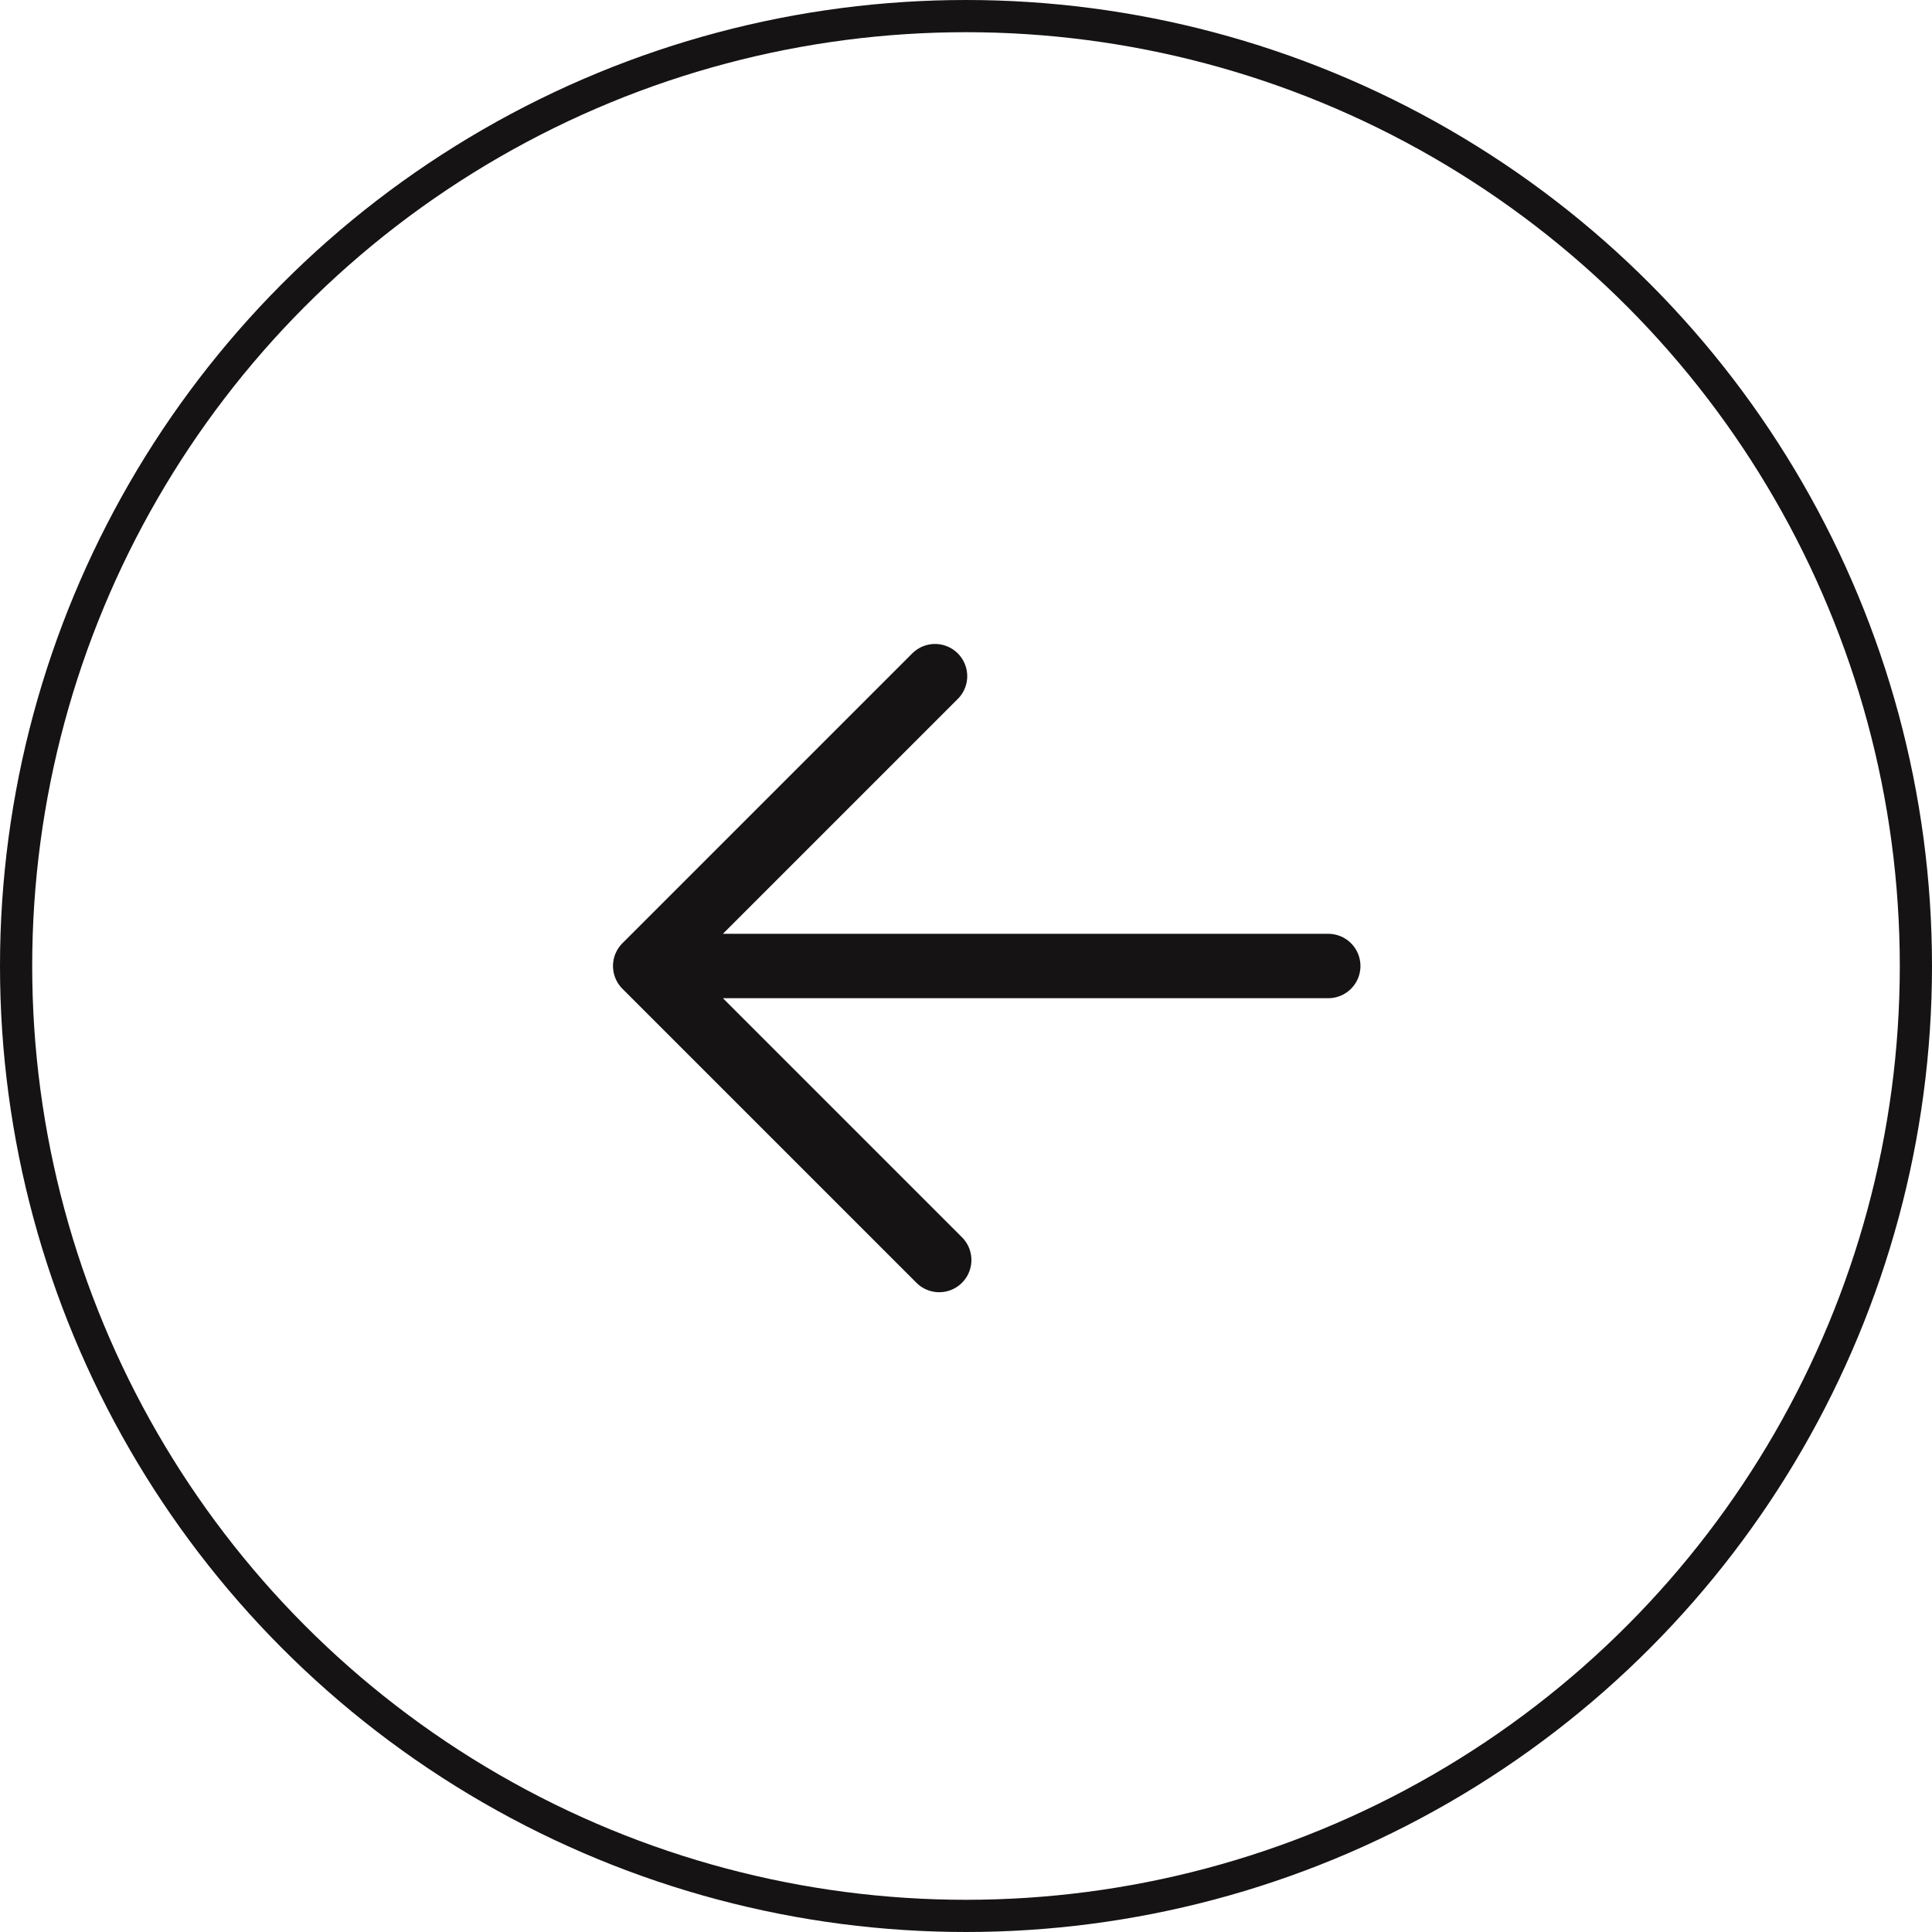
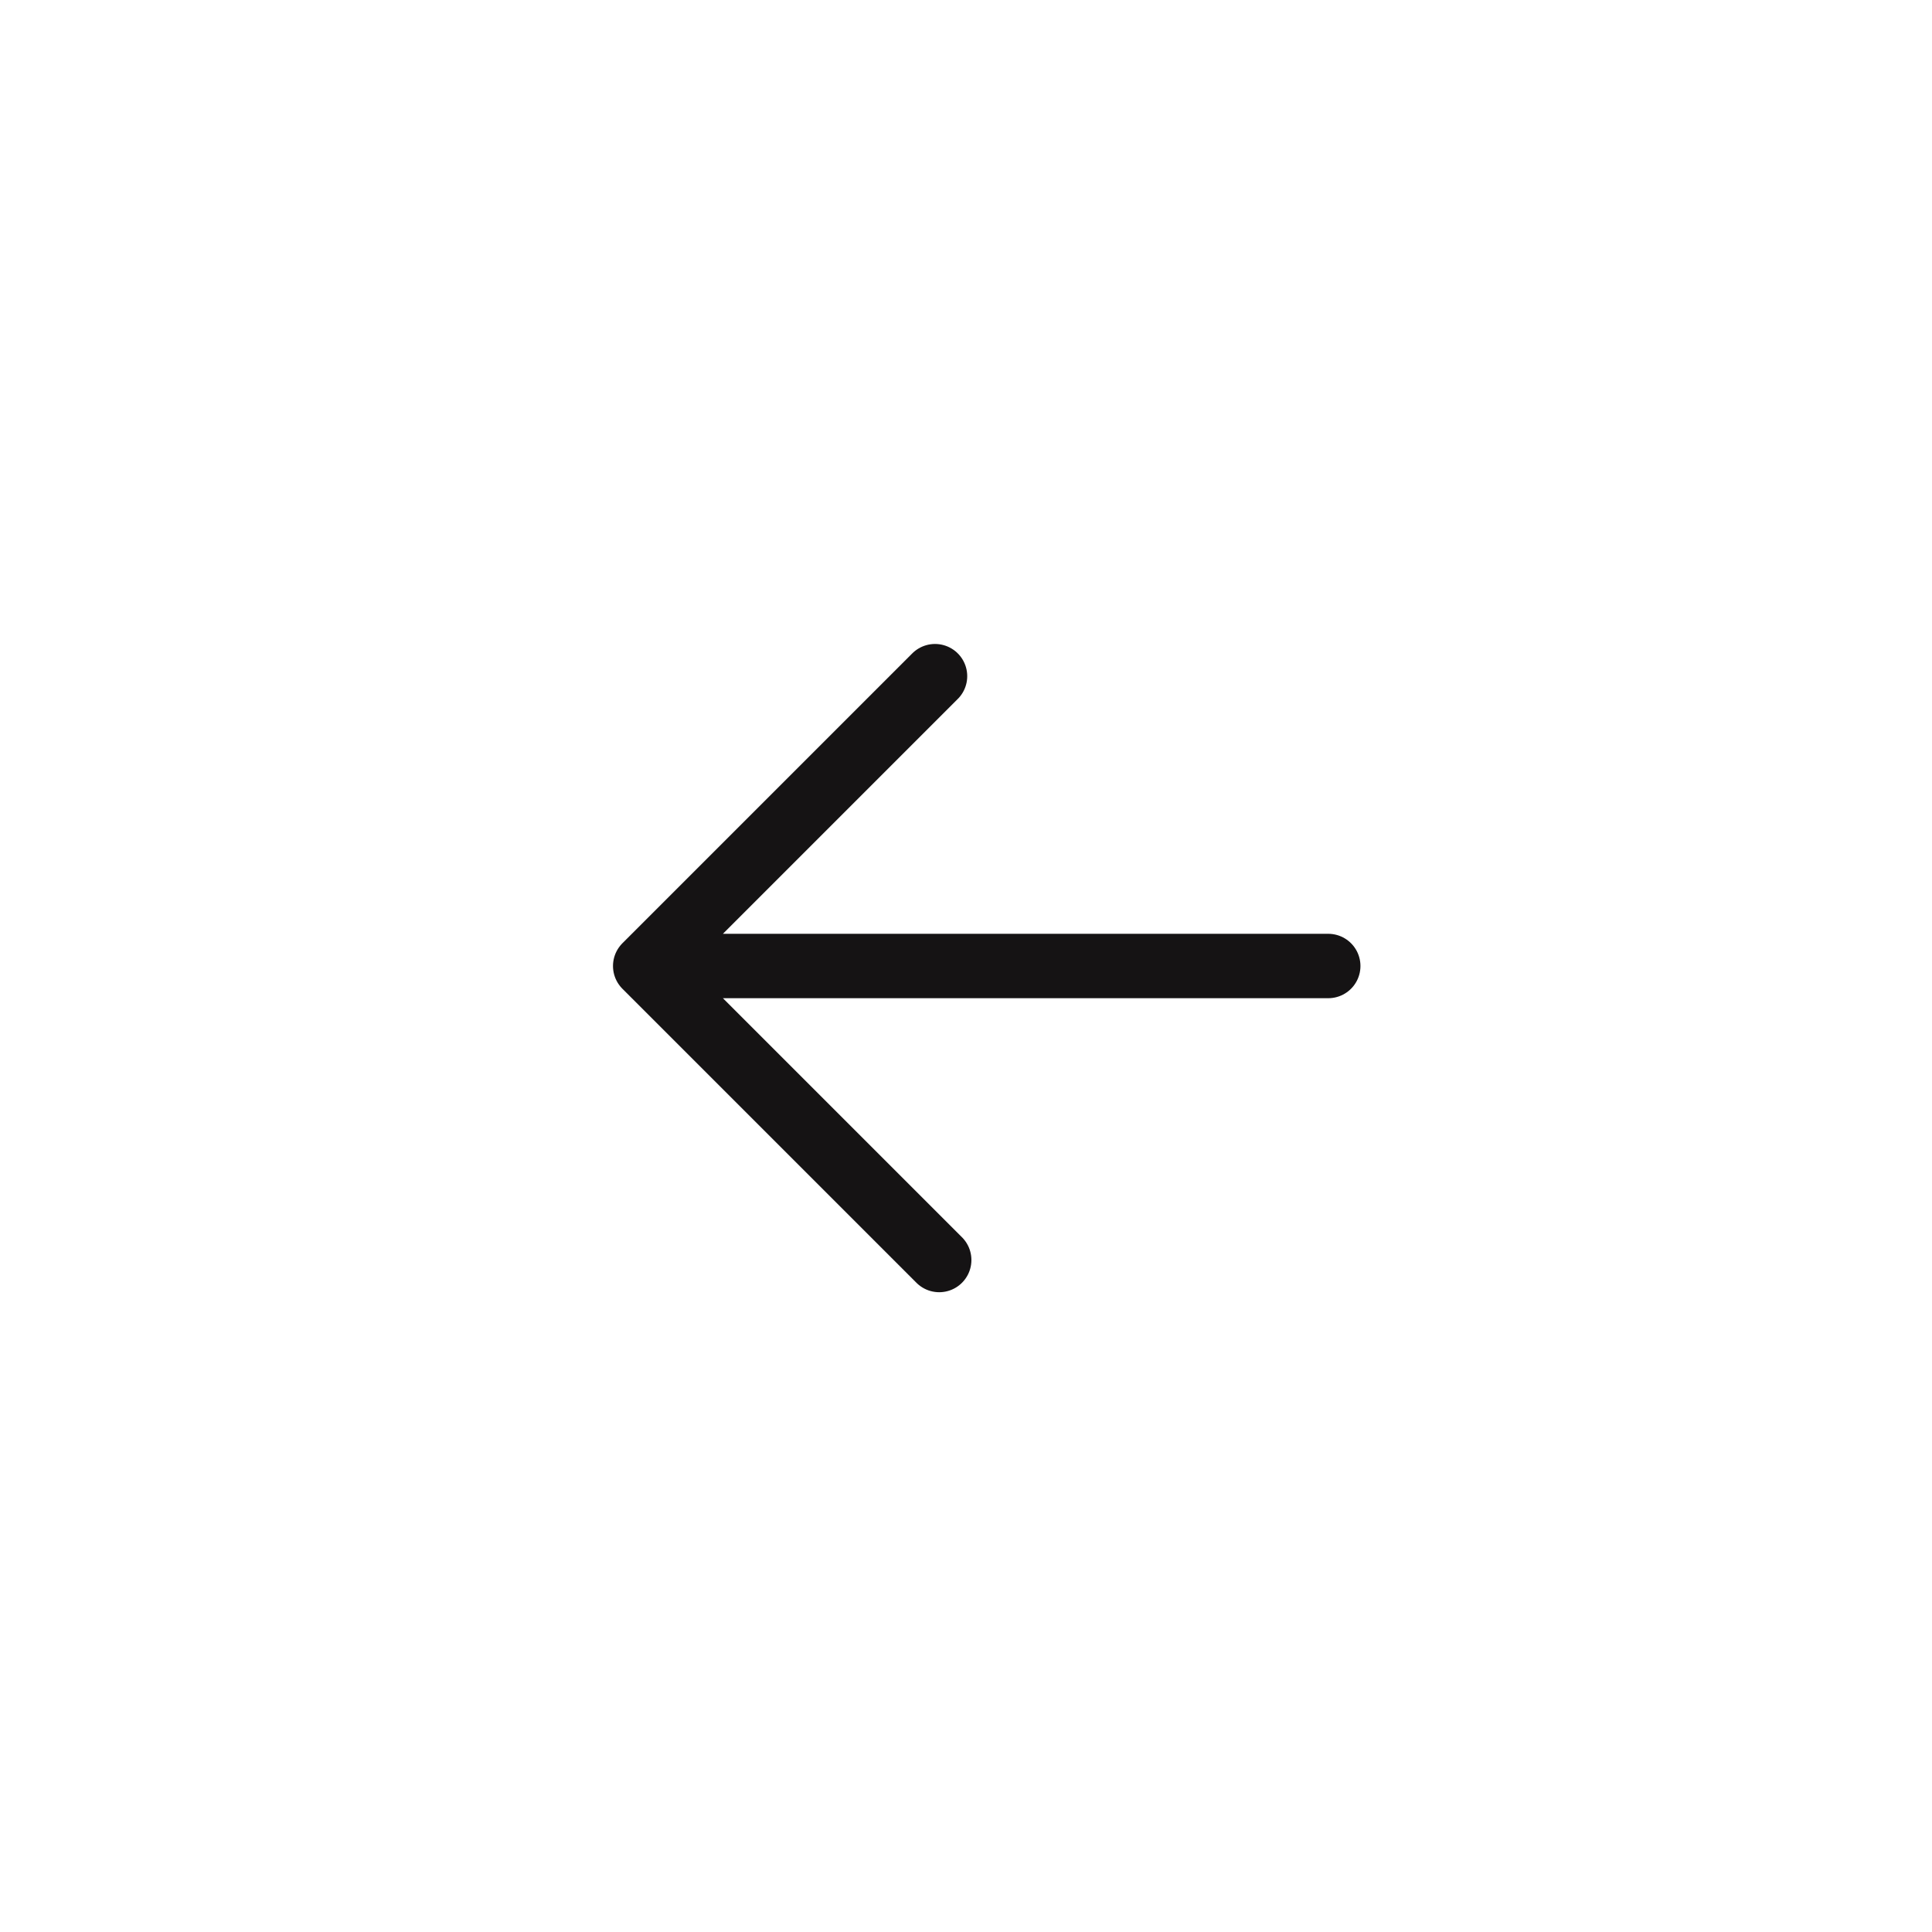
<svg xmlns="http://www.w3.org/2000/svg" width="60" height="60" viewBox="0 0 60 60" fill="none">
-   <circle cx="30" cy="30" r="29.5" stroke="#151314" />
-   <path d="M29.168 39.131L20.037 30M20.037 30L29.038 20.999M20.037 30L41.25 30" stroke="#151314" stroke-width="2" stroke-linecap="round" stroke-linejoin="round" />
+   <path d="M29.168 39.131L20.037 30L29.038 20.999M20.037 30L41.25 30" stroke="#151314" stroke-width="2" stroke-linecap="round" stroke-linejoin="round" />
</svg>